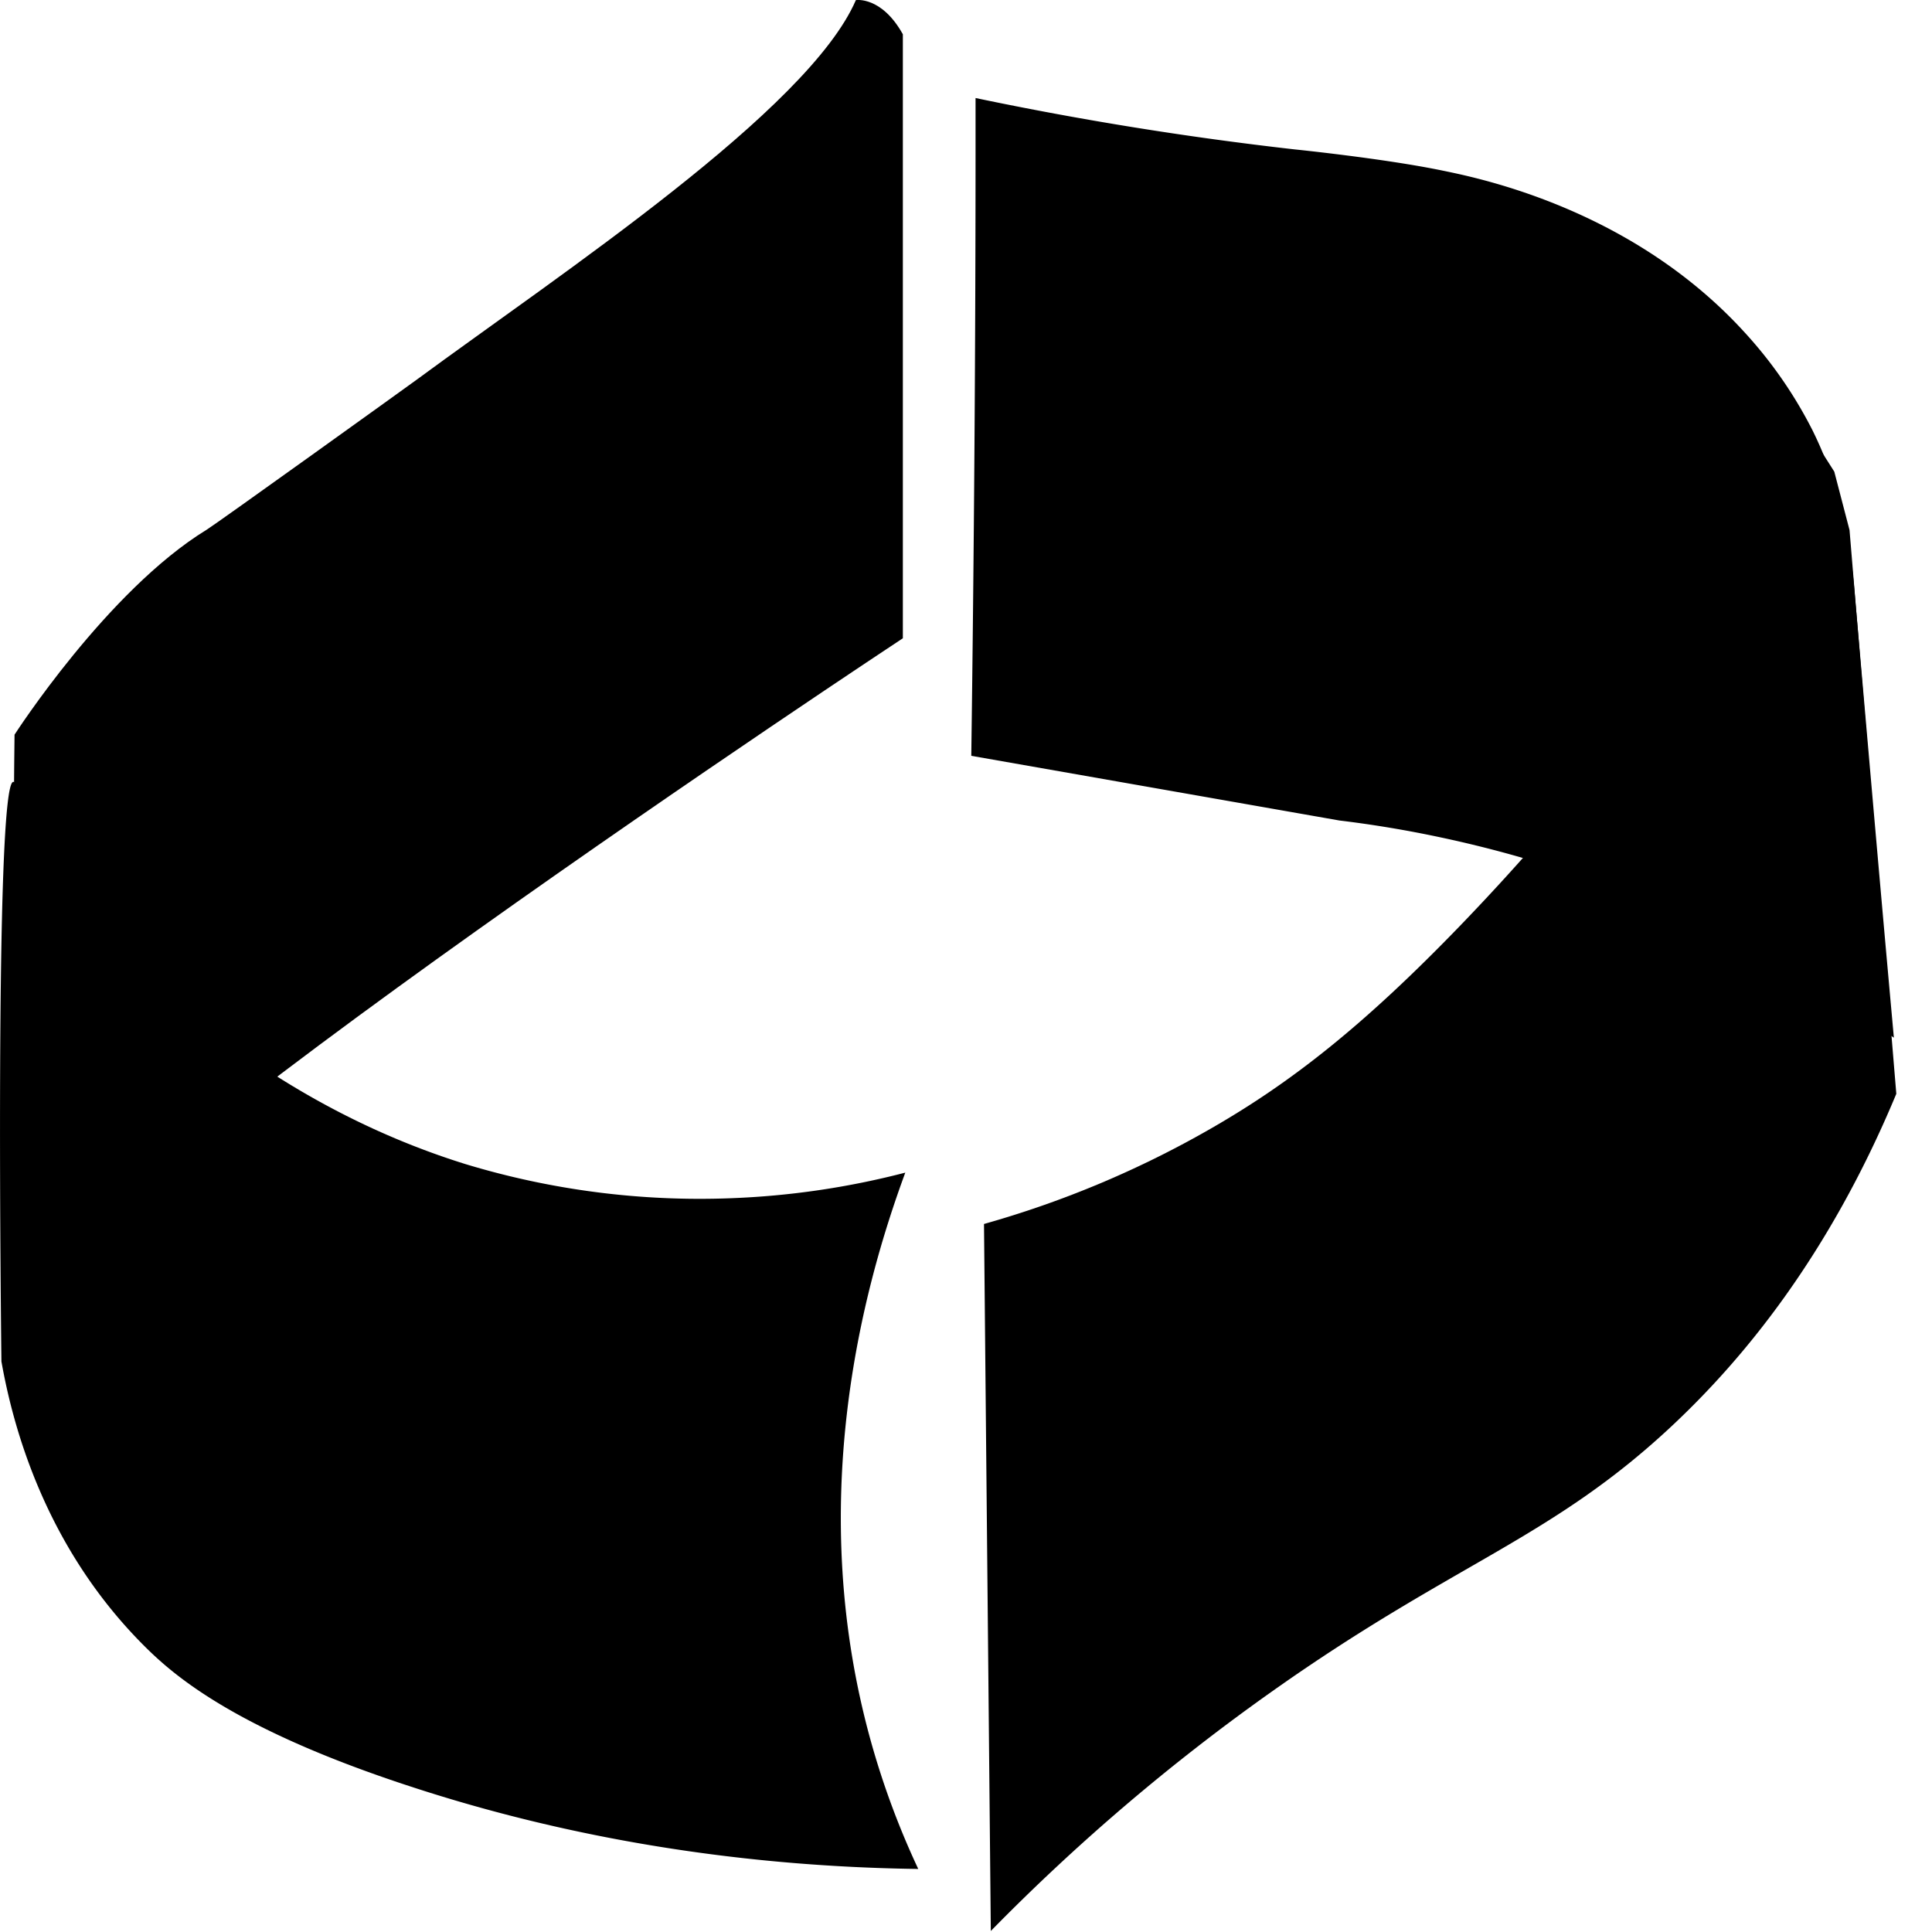
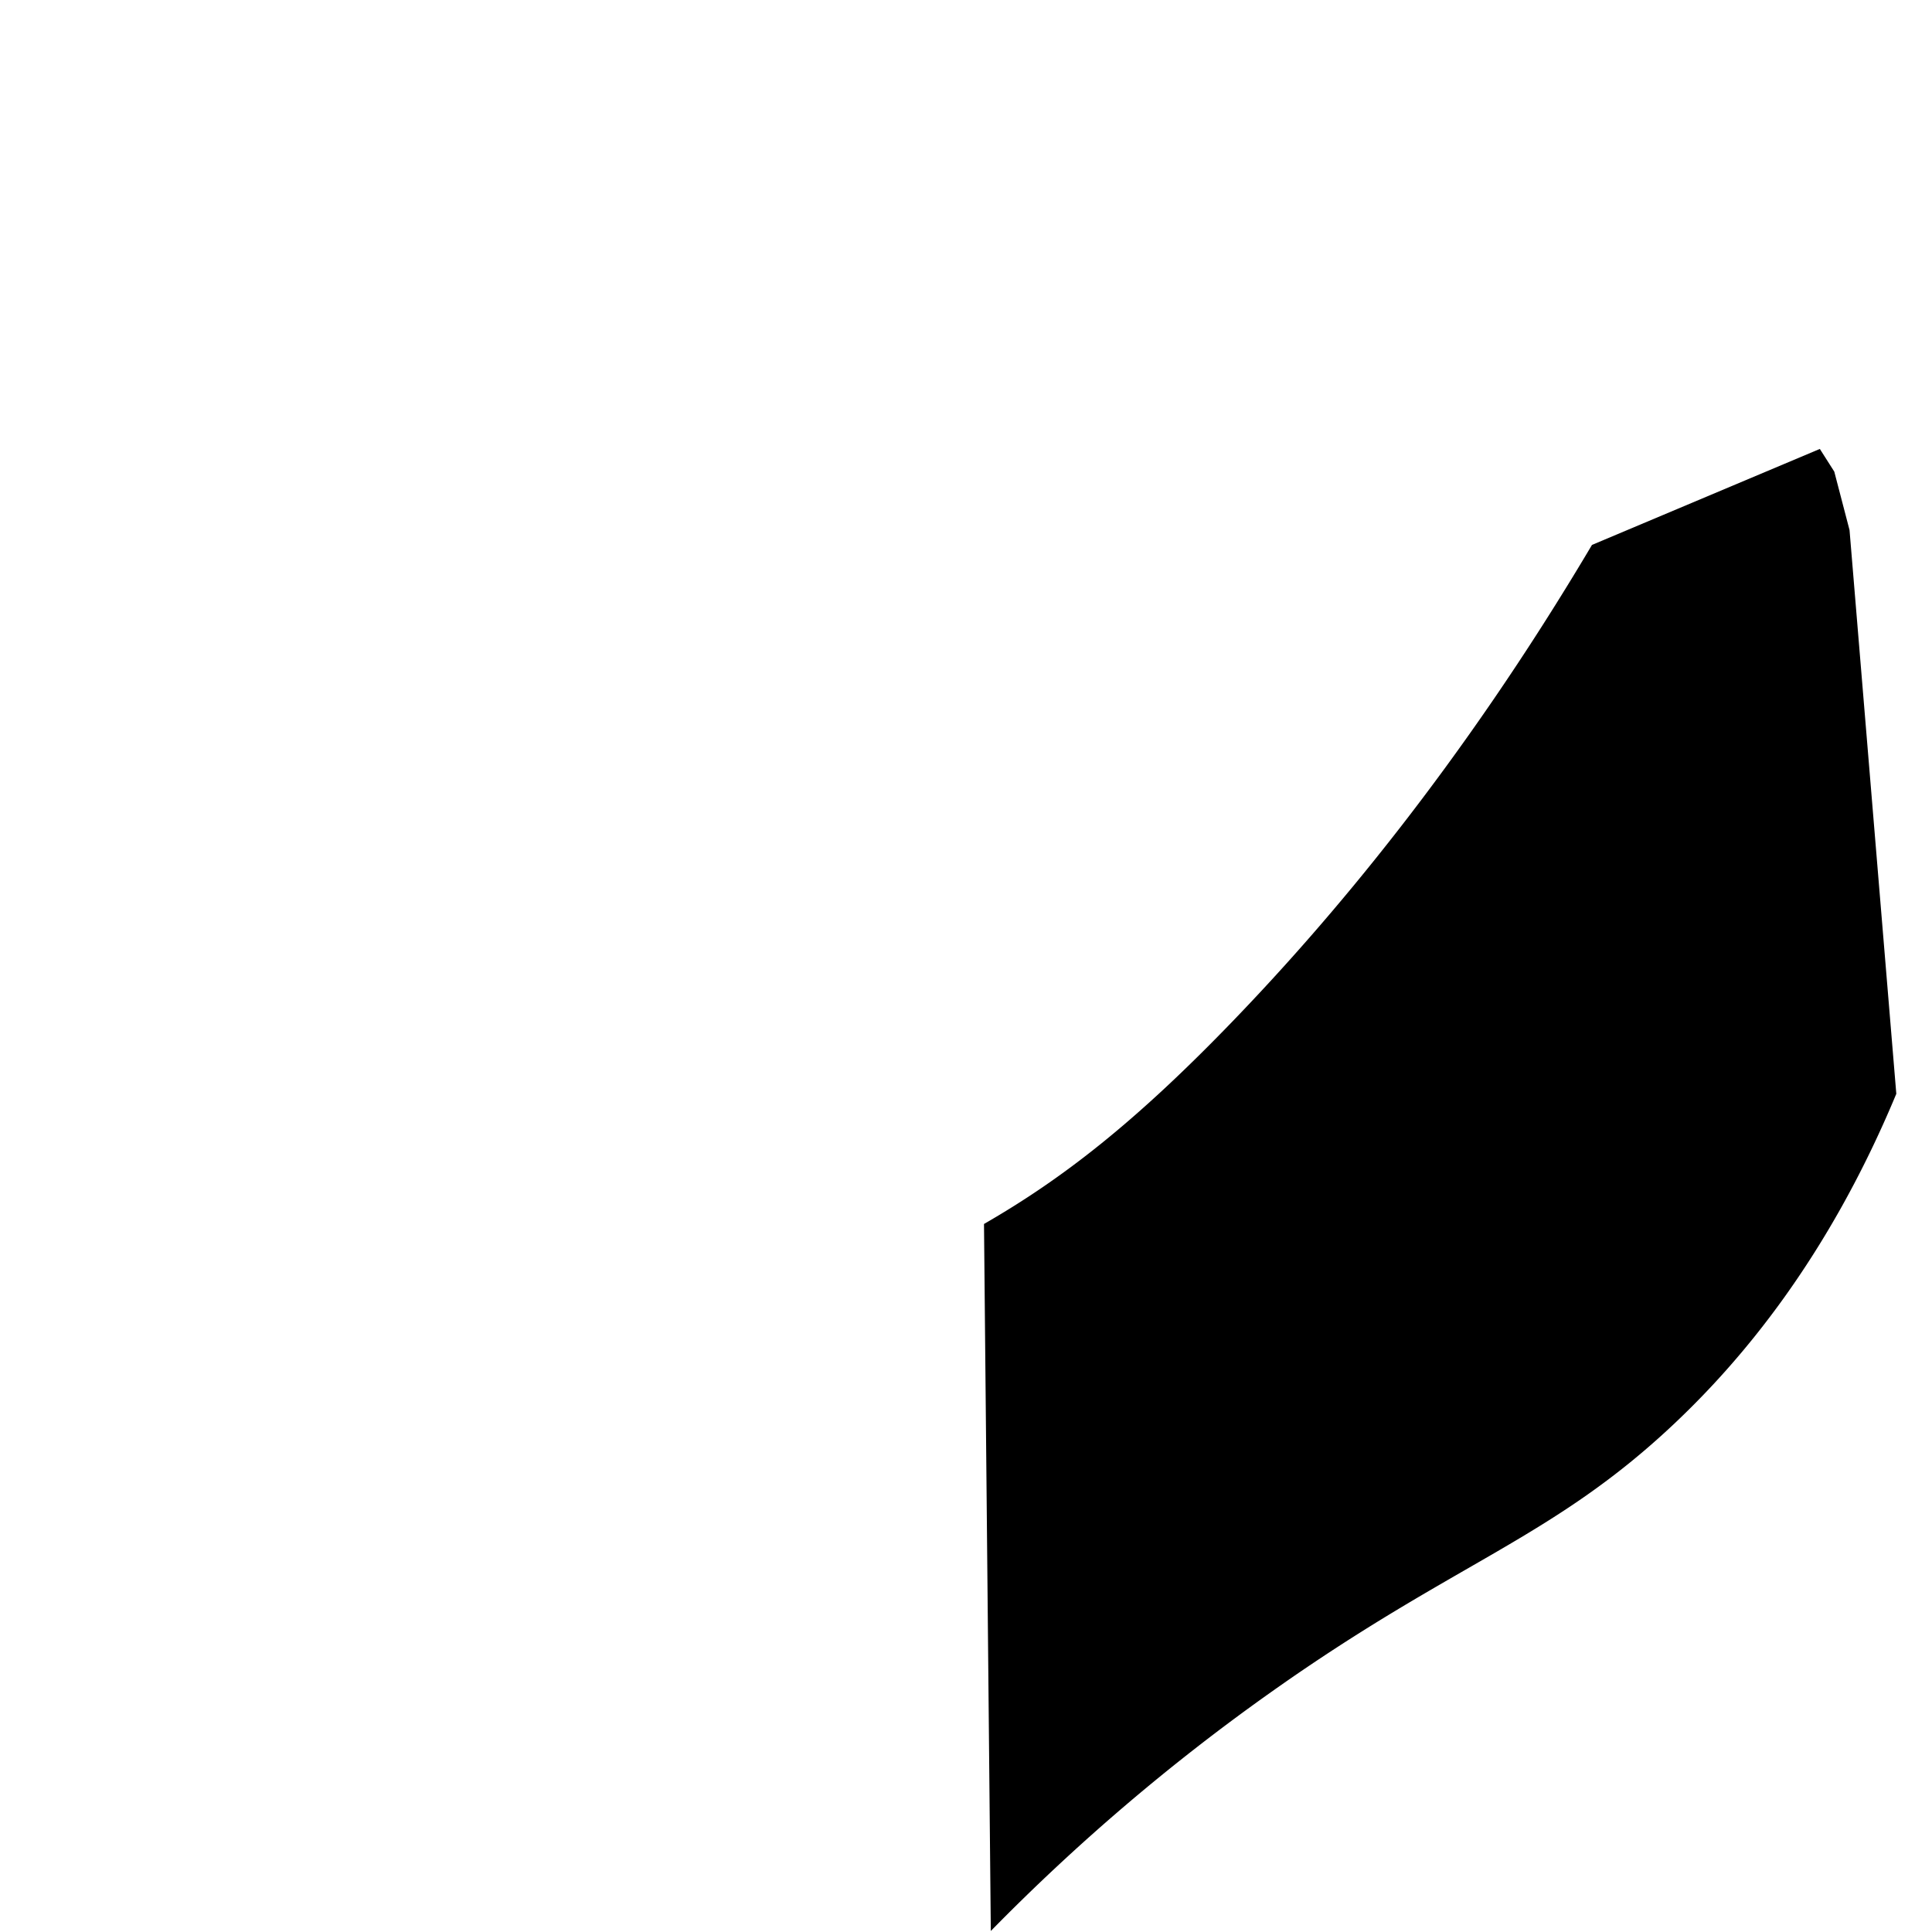
<svg xmlns="http://www.w3.org/2000/svg" width="19" height="19" fill="none">
  <g clip-path="url(#a)" fill="#000">
-     <path d="M8.417.001s.252-.041.462.336v5.94S.563 11.762.311 12.812C.058 13.862.143 7.225.143 7.225s.911-1.417 1.89-2.016c.092-.056 1.985-1.416 2.058-1.47C5.524 2.684 7.95 1.082 8.417.001Z" />
-     <path d="M9.03 18.379a8.04 8.04 0 0 1-.454-1.214c-.667-2.35-.102-4.47.327-5.633a7.989 7.989 0 0 1-1.722.252 7.935 7.935 0 0 1-2.604-.336C2.041 10.659.392 8.646.181 7.802c-.006-.026-.026-.114-.05-.113-.19.007-.117 5.7-.117 5.7.111.626.422 1.822 1.413 2.806.292.29.905.822 2.647 1.386 1.1.358 2.785.77 4.956.799v-.001ZM9.594.964v.42c0 2.017-.015 4.033-.042 6.049l3.62.636c.323.039.659.094 1.004.168 1.87.398 3.357 1.202 4.449 1.968-.16-1.766-.282-3.197-.377-4.272-.03-.35-.07-.986-.423-1.701a4.287 4.287 0 0 0-.663-.958c-1.097-1.207-2.584-1.516-2.969-1.595-.576-.12-1.463-.21-1.463-.21A34.055 34.055 0 0 1 9.594.964Z" />
-     <path d="m17.897 4.415.142.223.15.575.46 5.544c-.674 1.62-1.526 2.621-2.173 3.234-1.207 1.143-2.155 1.36-3.972 2.647a20.222 20.222 0 0 0-2.76 2.352l-.067-6.953a9.808 9.808 0 0 0 2.241-.944c.771-.444 1.49-1 2.467-2.016.911-.947 2.209-2.463 3.512-4.662Z" />
+     <path d="m17.897 4.415.142.223.15.575.46 5.544c-.674 1.62-1.526 2.621-2.173 3.234-1.207 1.143-2.155 1.36-3.972 2.647a20.222 20.222 0 0 0-2.76 2.352l-.067-6.953c.771-.444 1.49-1 2.467-2.016.911-.947 2.209-2.463 3.512-4.662Z" />
  </g>
  <defs>
    <clipPath id="a">
      <path fill="#fff" d="M0 0h18.65v18.99H0z" />
    </clipPath>
  </defs>
</svg>